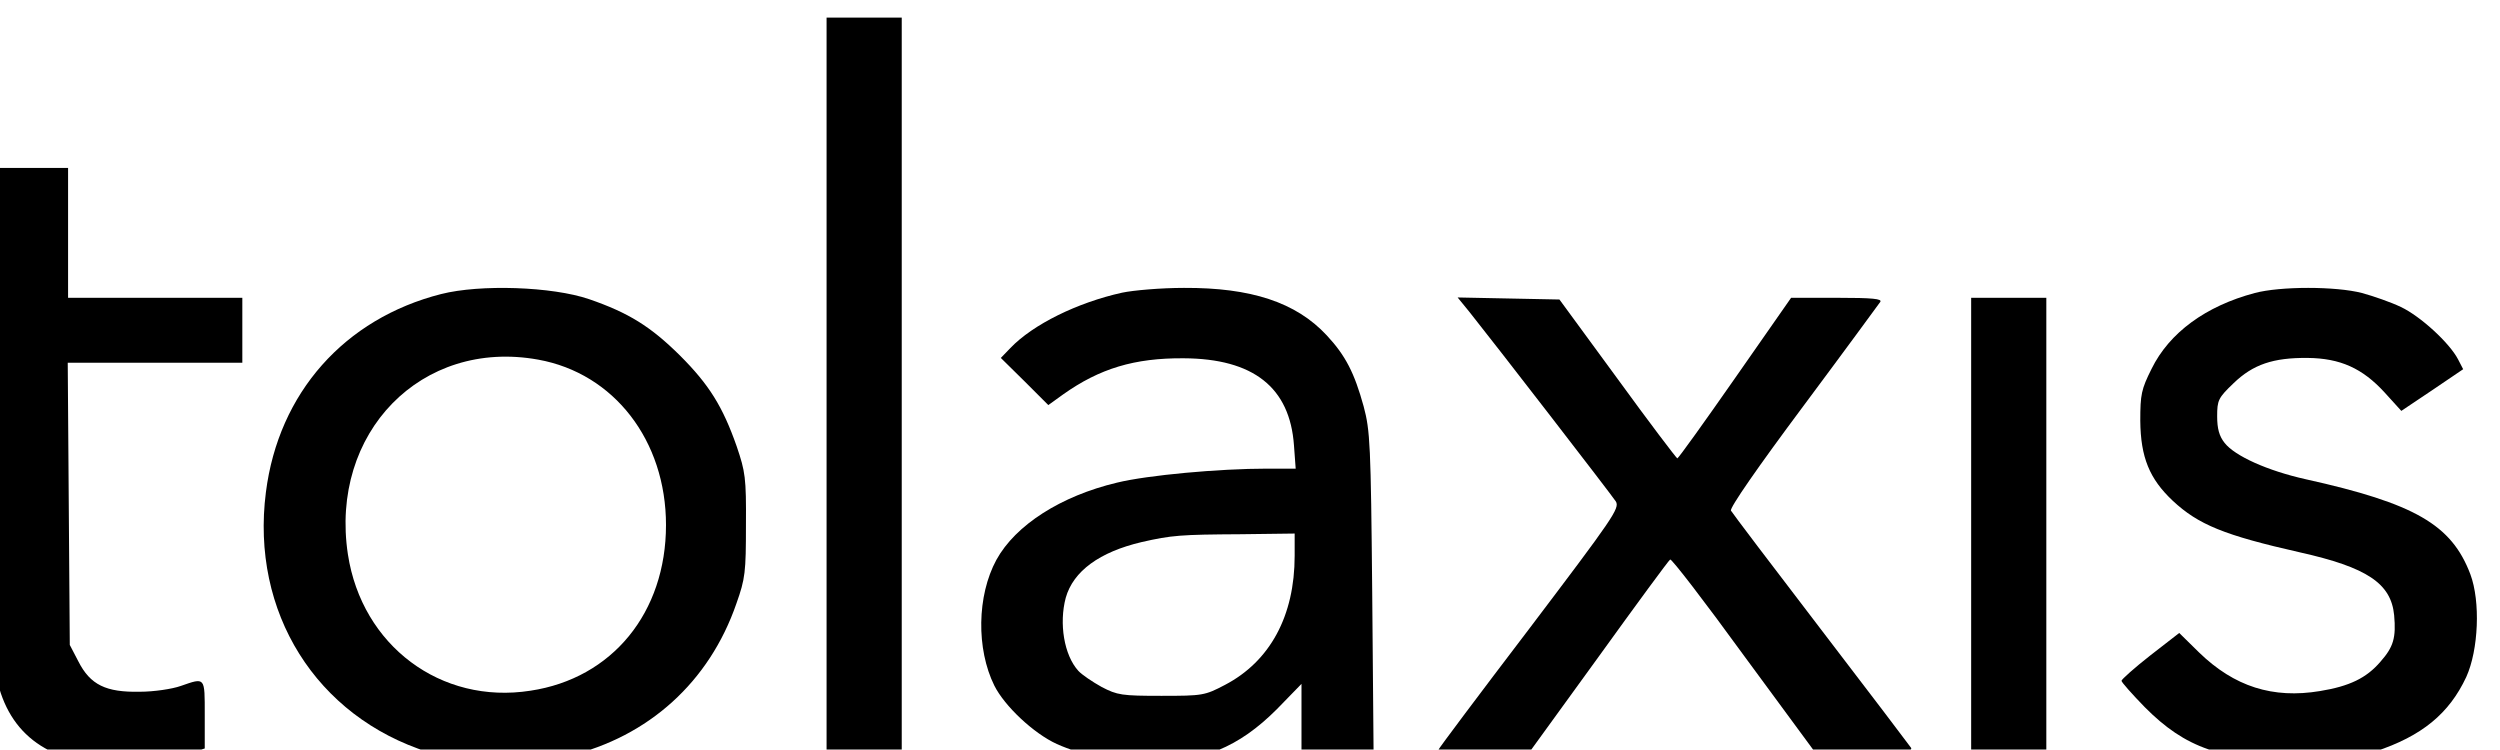
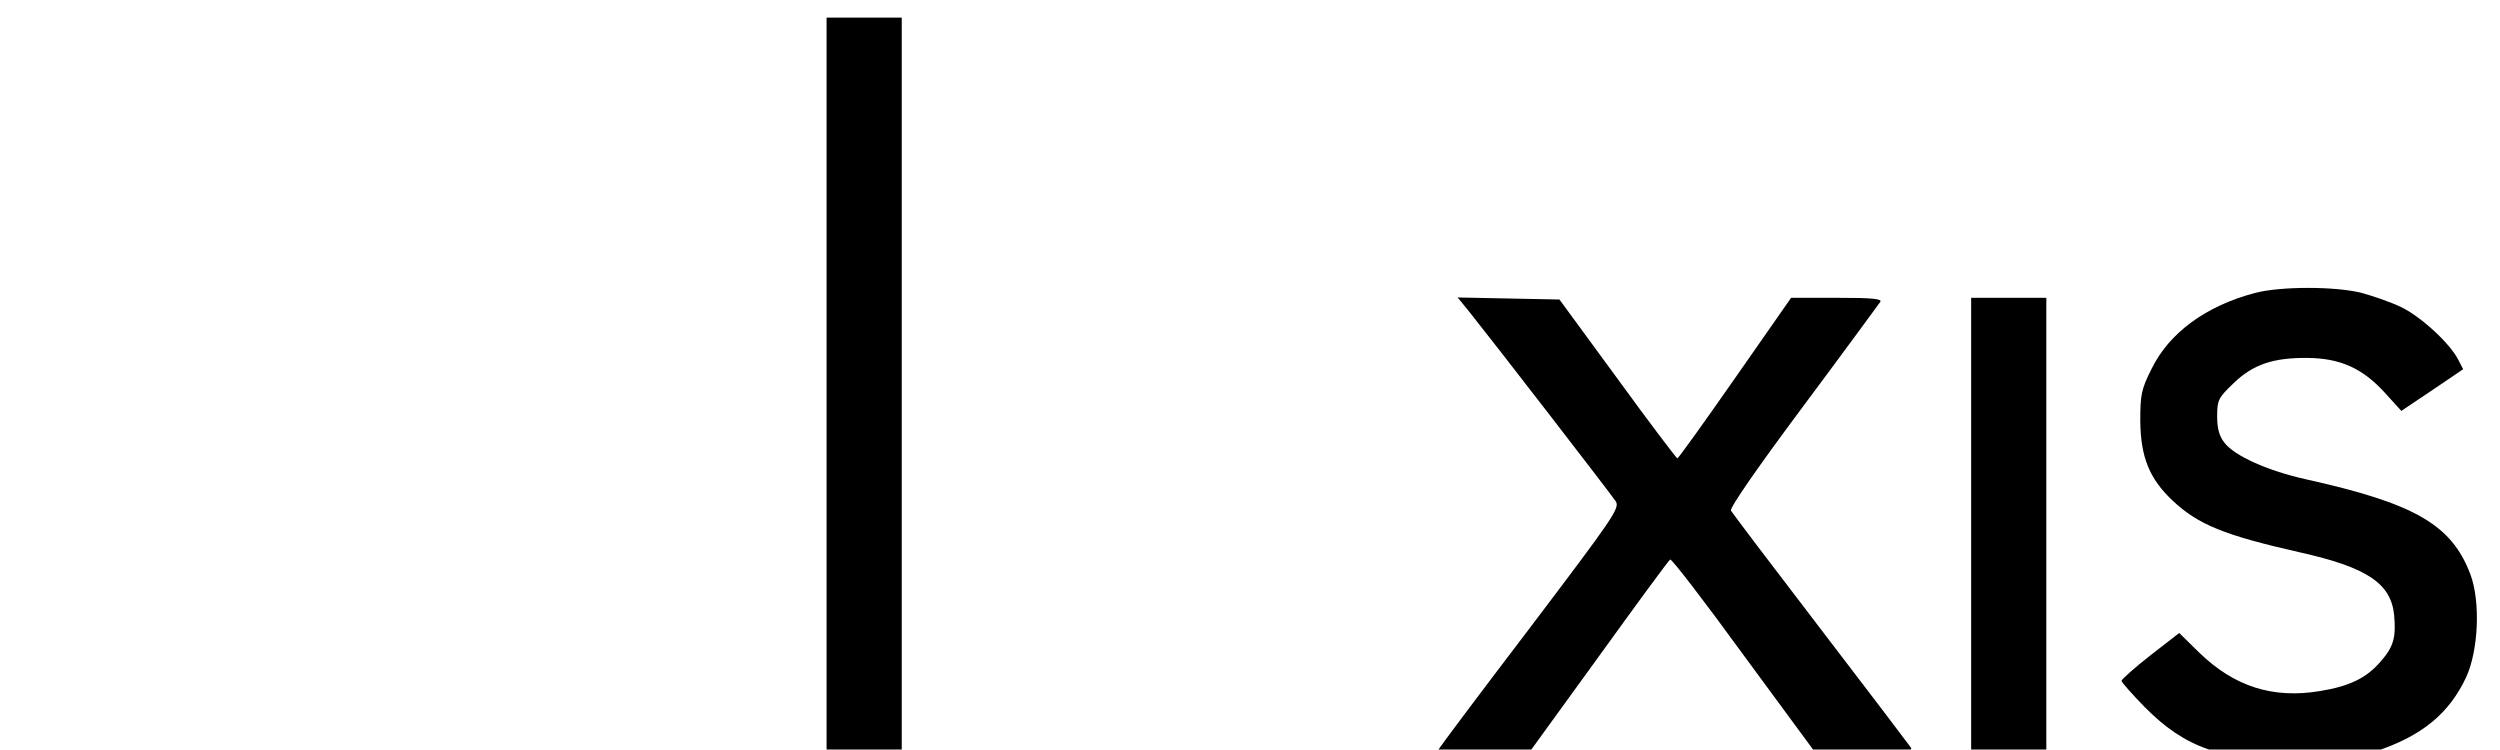
<svg xmlns="http://www.w3.org/2000/svg" xmlns:ns1="http://sodipodi.sourceforge.net/DTD/sodipodi-0.dtd" xmlns:ns2="http://www.inkscape.org/namespaces/inkscape" version="1.0" width="300pt" height="89.944pt" viewBox="0 0 300 89.944" preserveAspectRatio="xMidYMid" id="svg148" ns1:docname="tolaxis_logo_black-400x90.svg" ns2:version="1.2.1 (9c6d41e4, 2022-07-14)">
  <defs id="defs152" />
  <ns1:namedview id="namedview150" pagecolor="#ffffff" bordercolor="#000000" borderopacity="0.25" ns2:showpageshadow="2" ns2:pageopacity="0.0" ns2:pagecheckerboard="0" ns2:deskcolor="#d1d1d1" ns2:document-units="pt" showgrid="false" ns2:zoom="0.54357798" ns2:cx="23.915612" ns2:cy="-652.16034" ns2:window-width="1390" ns2:window-height="1205" ns2:window-x="789" ns2:window-y="121" ns2:window-maximized="0" ns2:current-layer="svg148" />
  <g transform="matrix(0.041,0,0,-0.041,-142.301,337.496)" fill="#000000" stroke="none" id="g146">
    <path d="M 5890,7105 V 6030 h 110 110 v 1075 1075 h -110 -110 z" id="path132" />
-     <path d="m 3452,6998 c 3,-675 5,-748 21,-795 26,-77 73,-133 142,-168 57,-29 63,-30 199,-30 107,0 155,4 199,18 l 57,18 v 99 c 0,111 2,109 -70,84 -25,-9 -79,-17 -120,-17 -99,-2 -145,20 -180,89 l -25,48 -3,413 -3,413 h 255 256 v 95 95 h -255 -255 v 190 190 h -110 -111 z" id="path134" />
-     <path d="m 4762,7371 c -283,-72 -476,-289 -513,-580 -45,-351 147,-657 476,-761 107,-34 292,-39 409,-11 235,56 413,217 492,446 26,73 28,92 28,230 1,139 -2,156 -27,230 -41,117 -81,181 -166,266 -86,85 -150,125 -266,165 -108,37 -319,44 -433,15 z m 284,-192 c 222,-40 374,-237 374,-484 0,-256 -157,-449 -397,-485 -262,-41 -493,132 -534,399 -54,356 215,632 557,570 z" id="path136" />
-     <path d="m 6755,7375 c -131,-29 -261,-93 -327,-162 l -28,-29 70,-69 69,-69 43,31 c 107,76 209,107 353,106 204,-1 311,-85 323,-255 l 5,-68 h -84 c -140,0 -349,-19 -439,-41 -164,-39 -297,-124 -353,-226 -57,-105 -59,-261 -6,-368 30,-60 115,-140 183,-171 71,-32 174,-54 262,-54 163,0 270,44 382,156 l 72,74 v -100 -100 h 105 106 l -4,468 c -4,432 -6,473 -25,544 -27,98 -53,149 -108,208 -90,97 -222,140 -418,139 -67,0 -148,-7 -181,-14 z m 505,-770 c 0,-176 -72,-309 -204,-378 -59,-31 -65,-32 -186,-32 -116,0 -129,2 -175,26 -27,15 -58,36 -68,47 -42,46 -57,139 -37,214 22,78 99,134 222,163 88,20 113,22 291,23 l 157,2 z" id="path138" />
    <path d="m 10070,7374 c -143,-38 -250,-116 -302,-222 -30,-60 -33,-75 -33,-152 1,-107 27,-170 95,-234 75,-70 151,-101 372,-151 197,-44 267,-91 276,-184 6,-66 -2,-93 -40,-136 -41,-48 -91,-72 -177,-86 -138,-23 -251,13 -354,113 l -58,57 -85,-66 c -46,-36 -84,-70 -84,-74 0,-4 31,-39 68,-77 119,-120 226,-157 452,-156 128,0 154,4 222,26 137,45 217,111 267,218 36,79 42,221 12,301 -55,145 -162,207 -482,278 -112,25 -207,68 -237,106 -16,20 -22,42 -22,78 0,47 3,54 48,97 57,55 116,75 217,74 95,-1 160,-30 225,-101 l 49,-54 91,61 90,61 -15,29 c -25,48 -110,126 -167,153 -29,14 -81,32 -114,41 -77,20 -239,20 -314,0 z" id="path140" />
    <path d="m 7772,7318 c 72,-90 415,-534 428,-554 12,-20 -7,-47 -253,-372 -147,-193 -267,-353 -267,-356 0,-3 60,-6 133,-6 h 134 l 203,280 c 111,154 205,282 209,284 4,3 101,-123 215,-280 l 209,-284 h 144 c 113,0 143,3 137,13 -4,6 -123,163 -264,347 -141,184 -259,340 -263,347 -5,7 79,128 211,305 120,161 221,299 226,306 6,9 -22,12 -127,12 h -134 l -164,-235 c -90,-129 -166,-235 -169,-235 -3,1 -82,105 -175,233 l -170,232 -149,3 -149,3 z" id="path142" />
    <path d="m 9240,6695 v -665 h 110 110 v 665 665 h -110 -110 z" id="path144" />
  </g>
</svg>